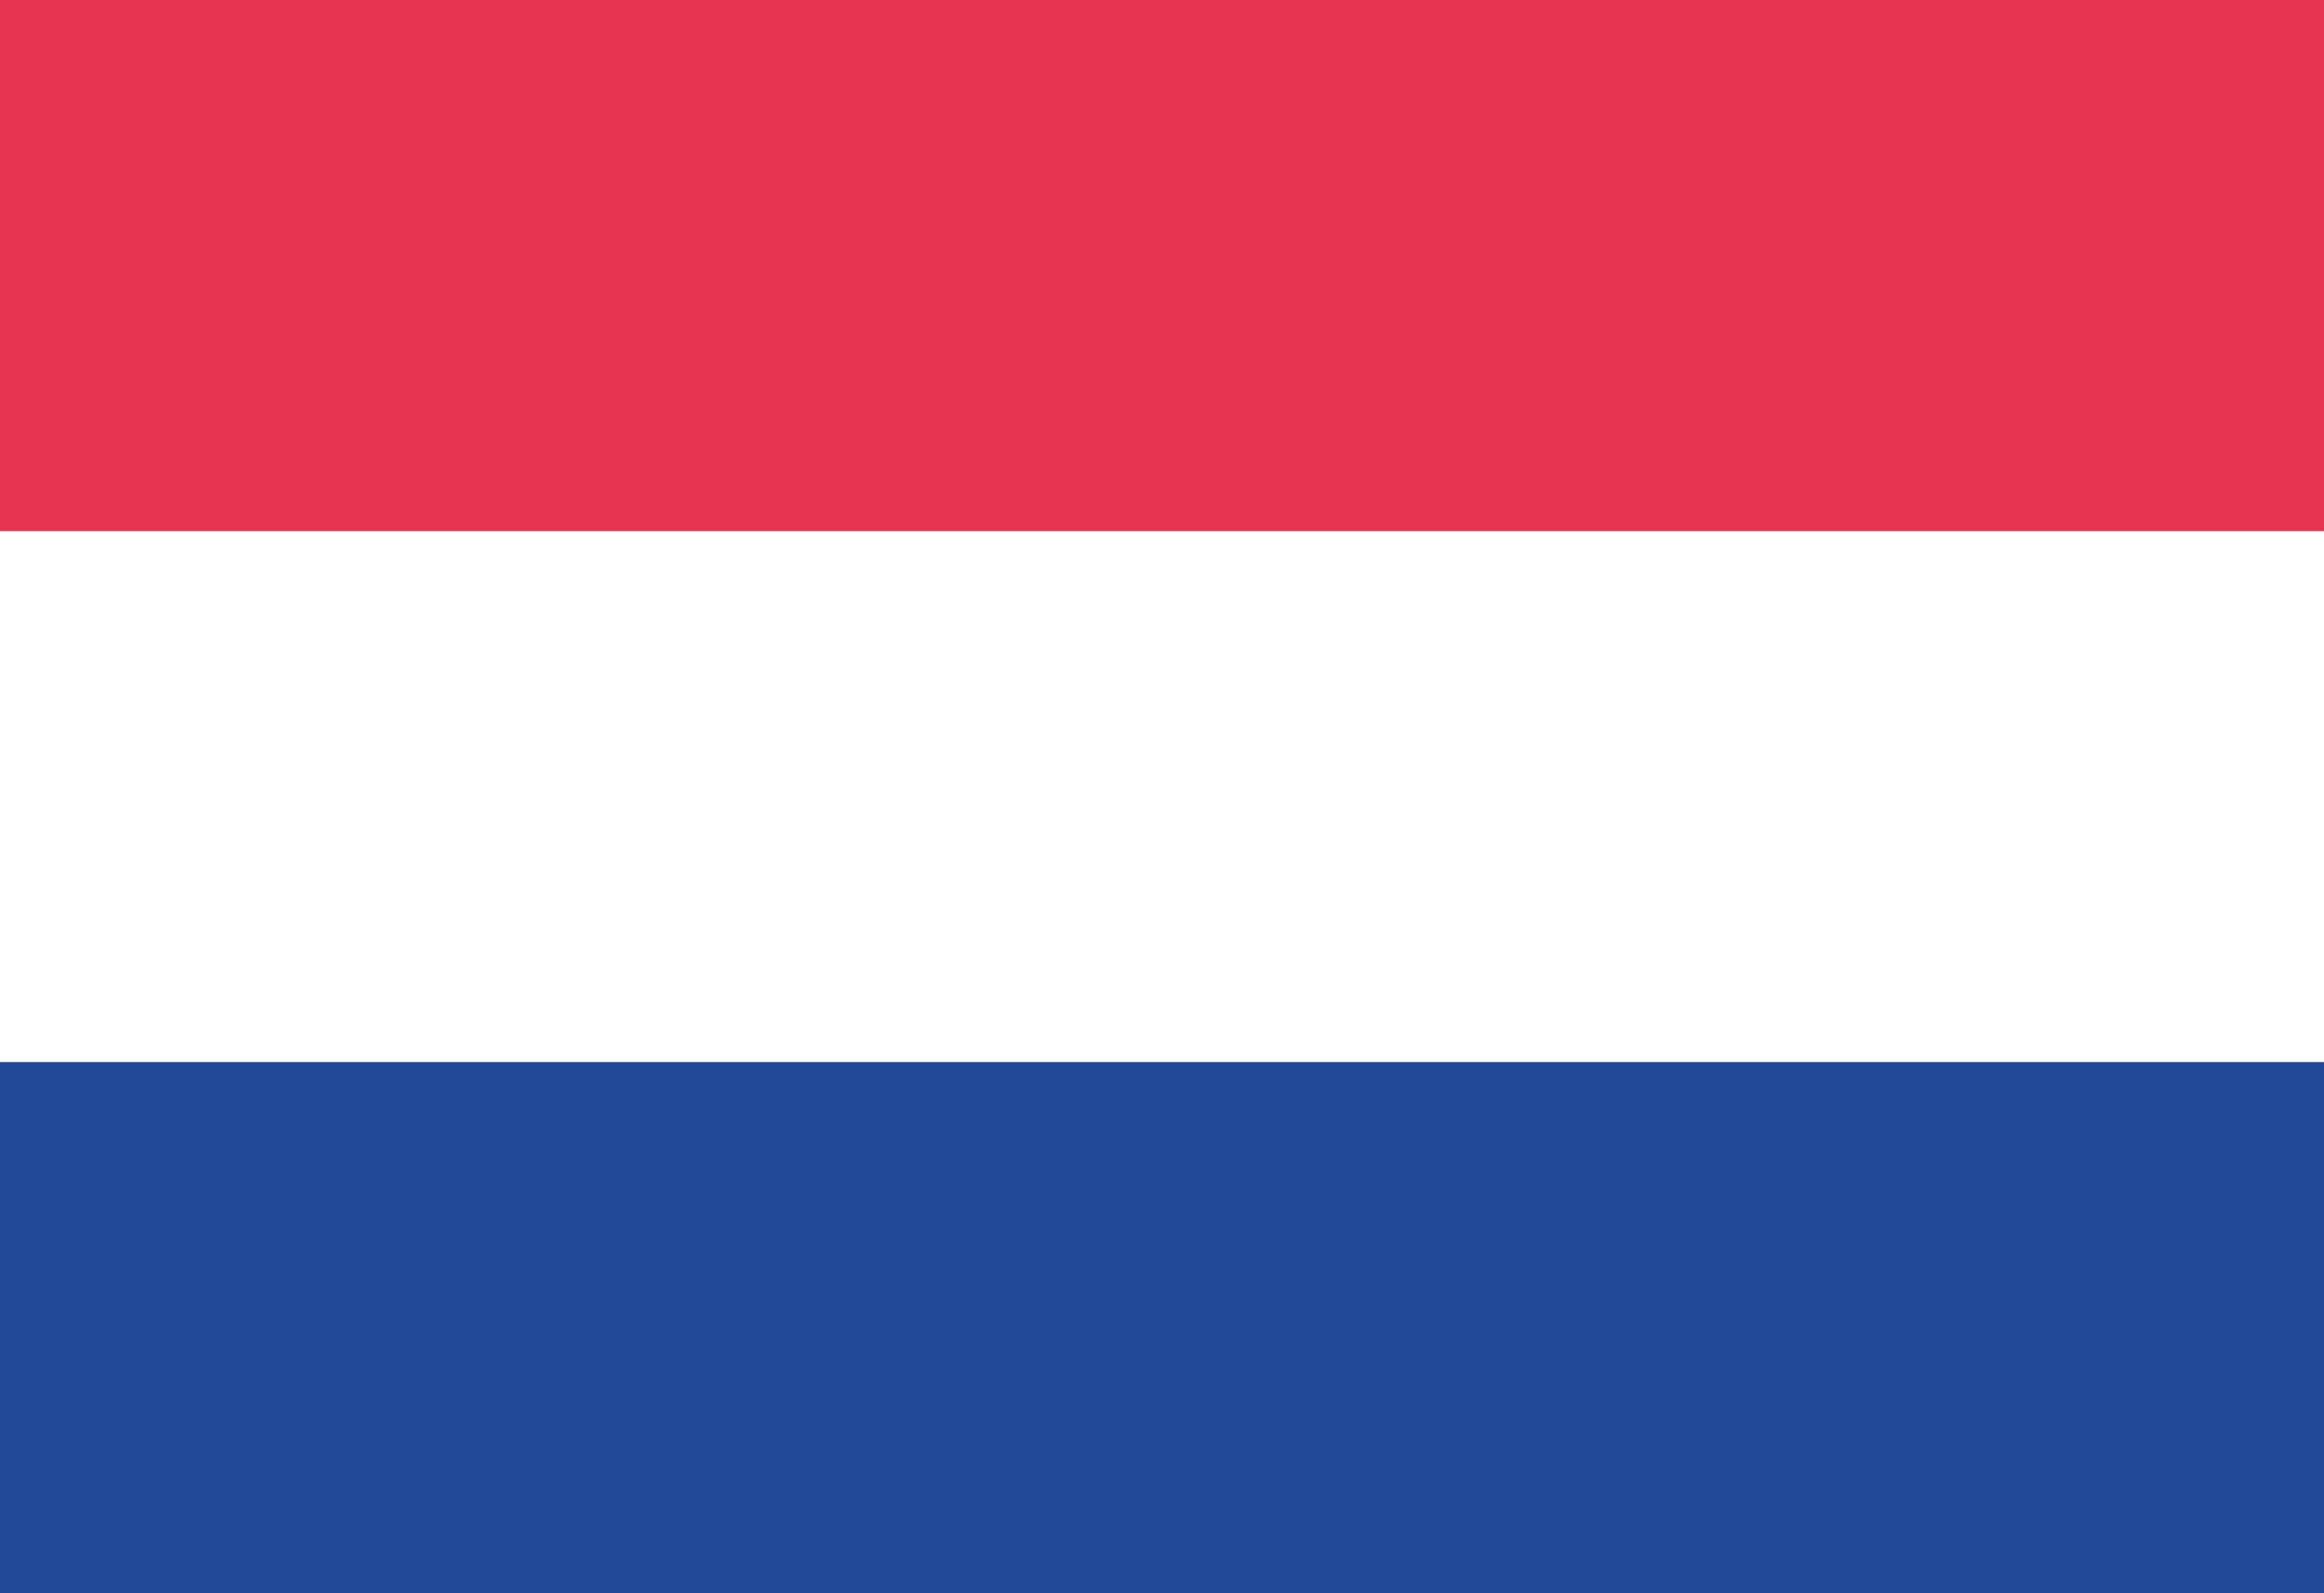
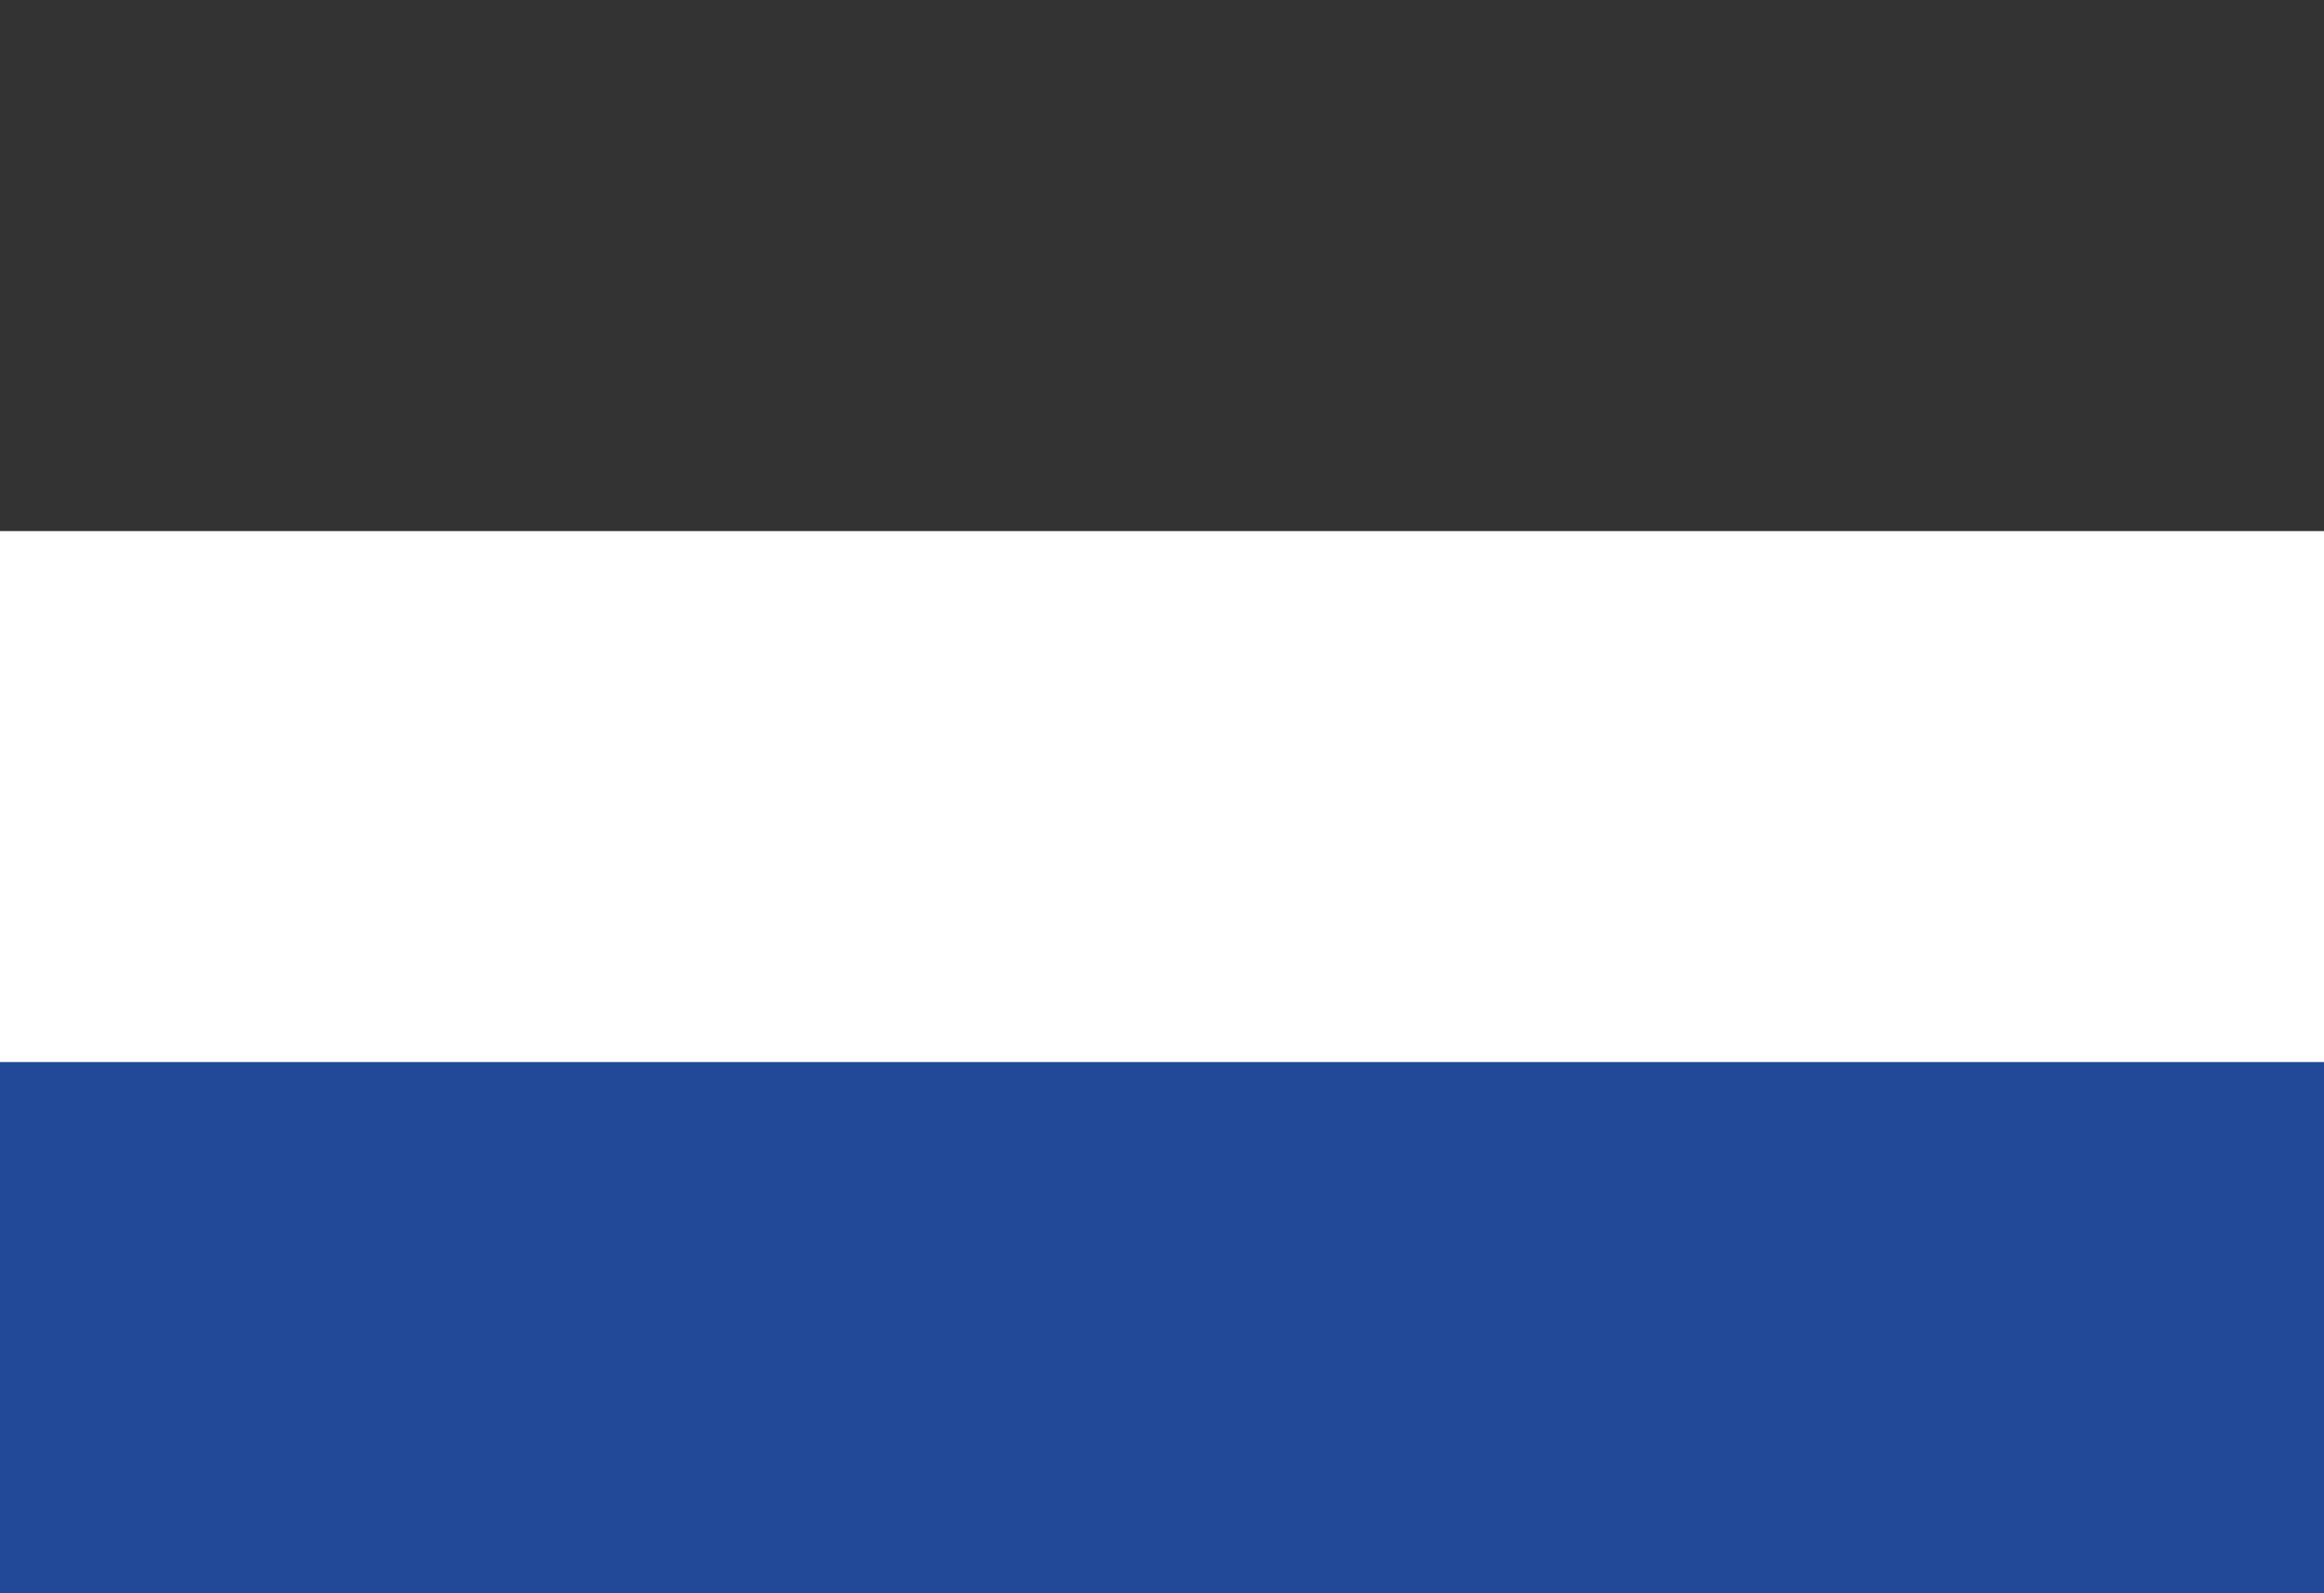
<svg xmlns="http://www.w3.org/2000/svg" id="Calque_1" data-name="Calque 1" viewBox="0 0 35 24">
  <rect x="0" y="0" width="35" height="24" fill="#333333" stroke="none" />
  <defs>
    <style>
      .cls-1 {
        fill: #e73450;
      }

      .cls-1, .cls-2, .cls-3 {
        stroke-width: 0px;
      }

      .cls-2 {
        fill: #224898;
      }

      .cls-3 {
        fill: #fff;
      }
    </style>
  </defs>
  <g id="Groupe_176" data-name="Groupe 176">
-     <rect id="Rectangle_1976" data-name="Rectangle 1976" class="cls-1" y="0" width="35" height="8" />
    <rect id="Rectangle_1977" data-name="Rectangle 1977" class="cls-3" y="8" width="35" height="8" />
    <rect id="Rectangle_1978" data-name="Rectangle 1978" class="cls-2" y="16" width="35" height="8" />
  </g>
</svg>